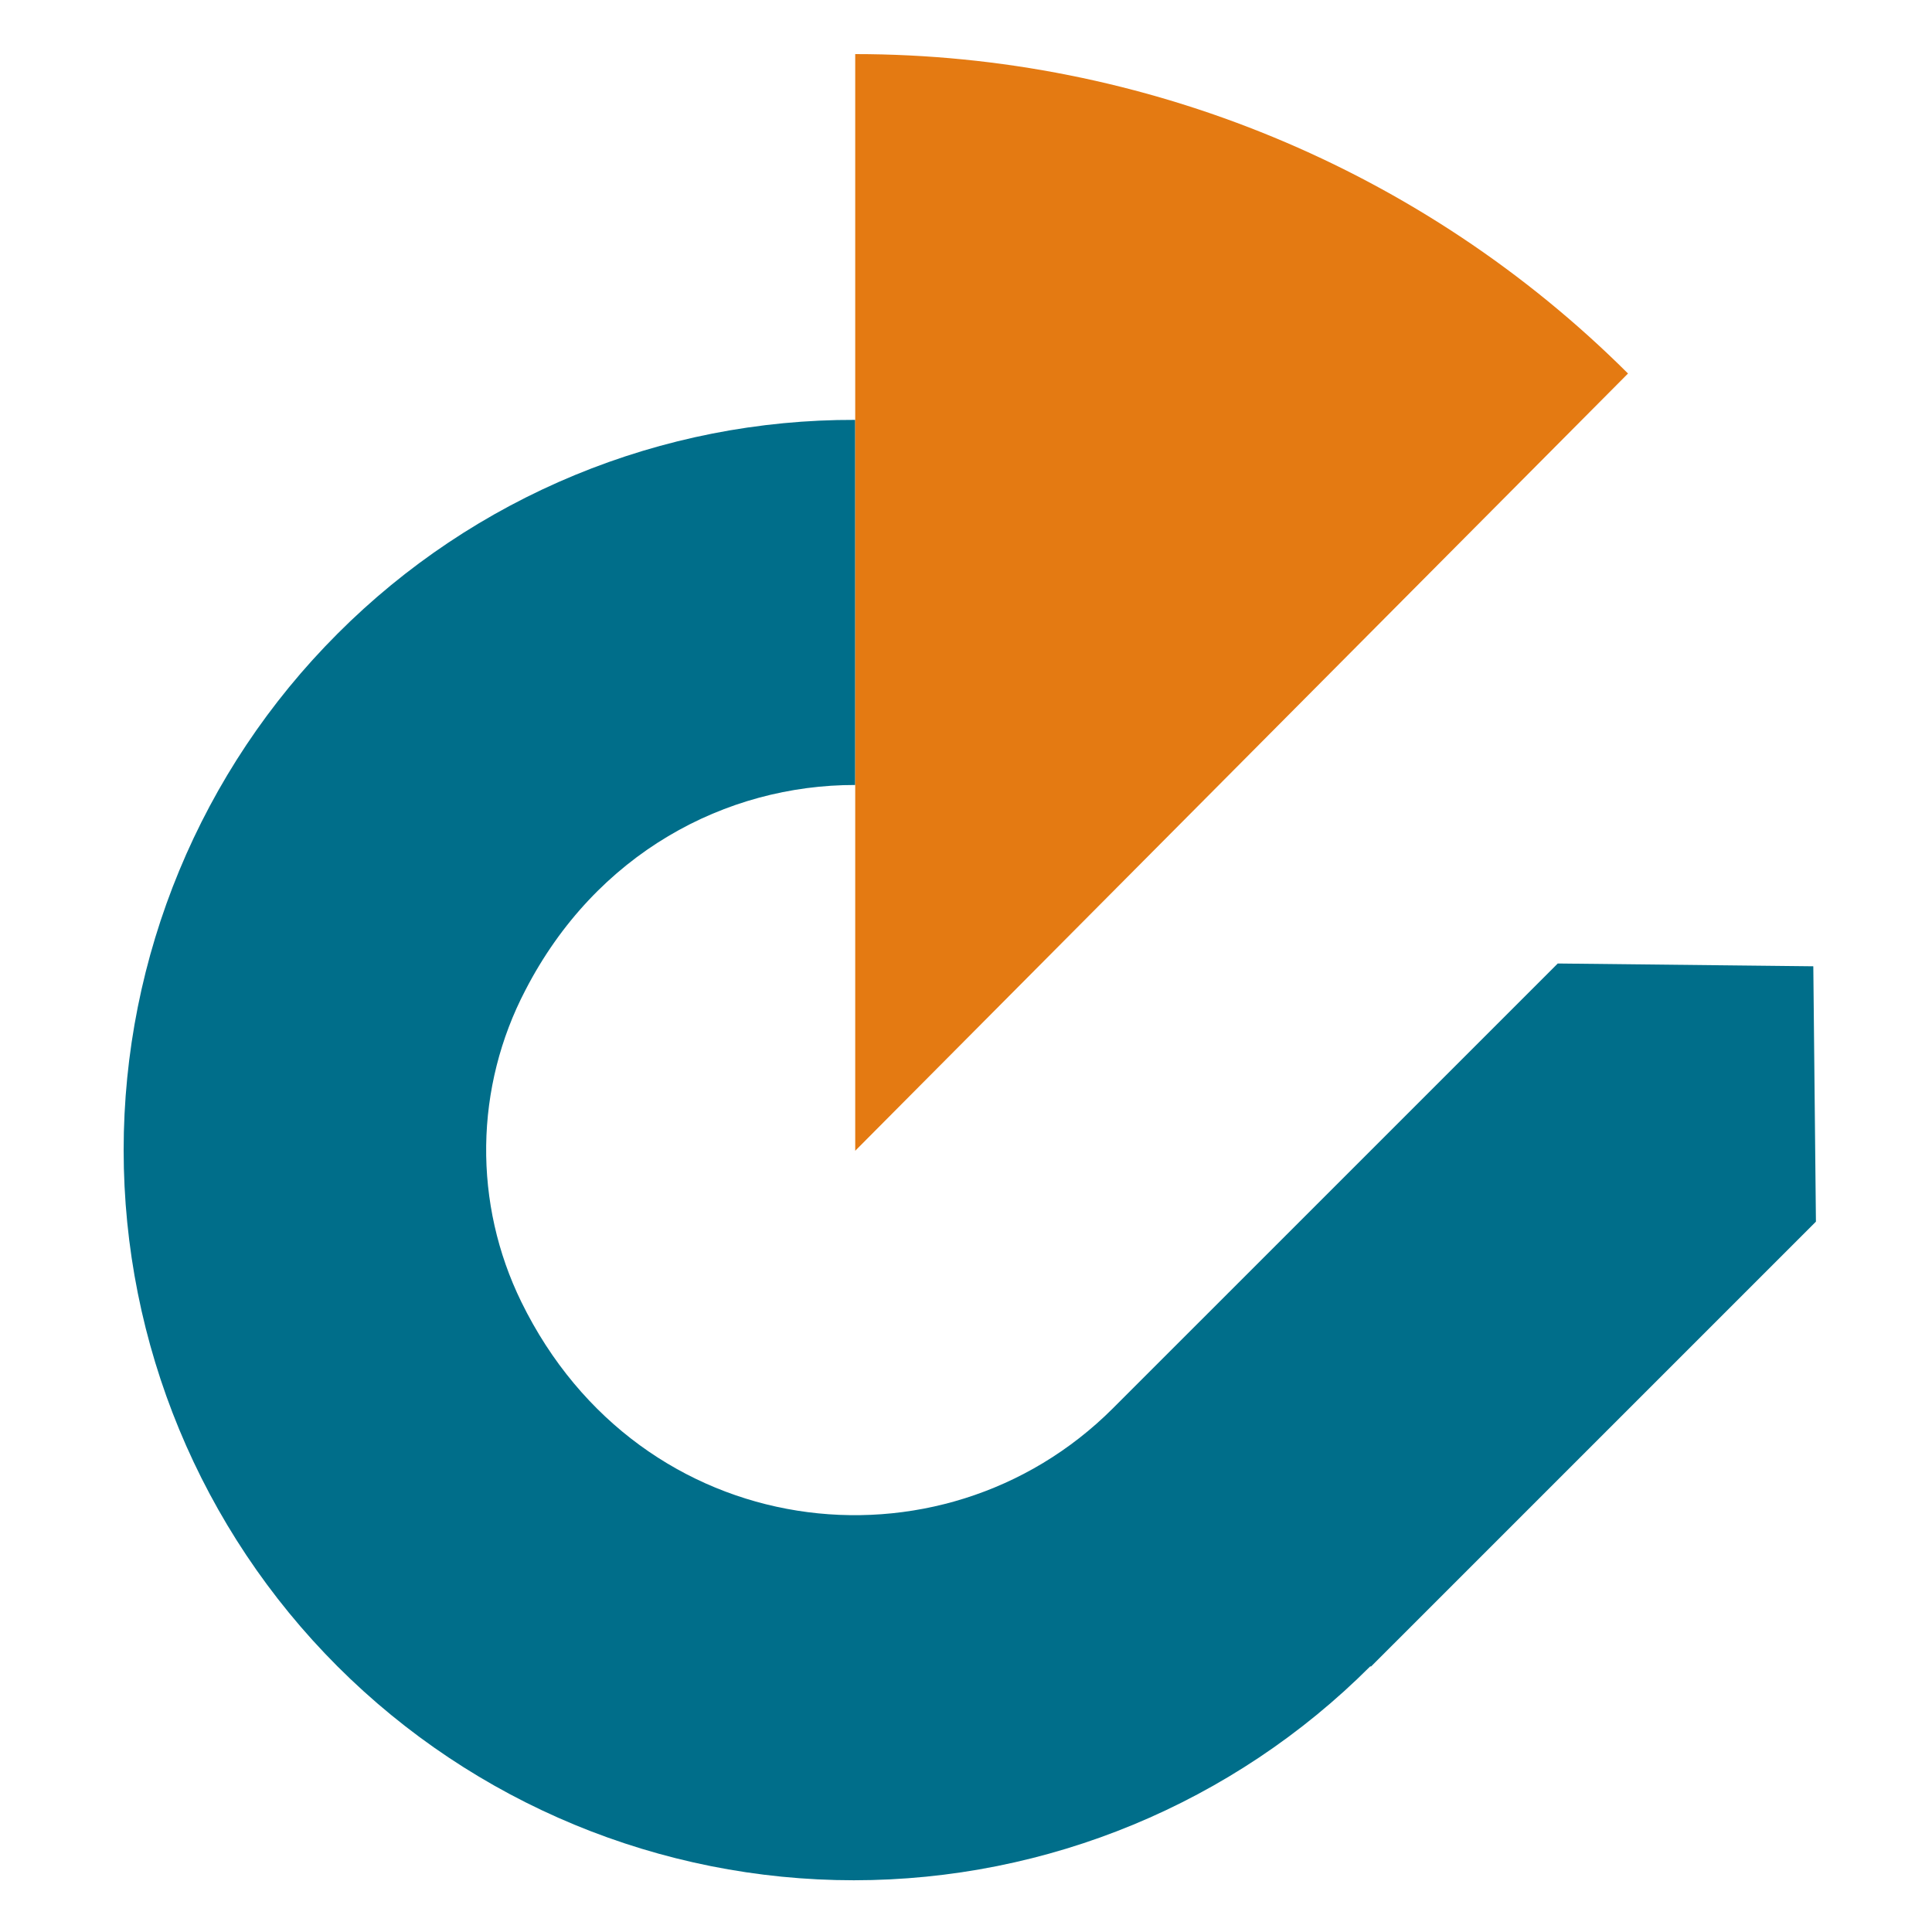
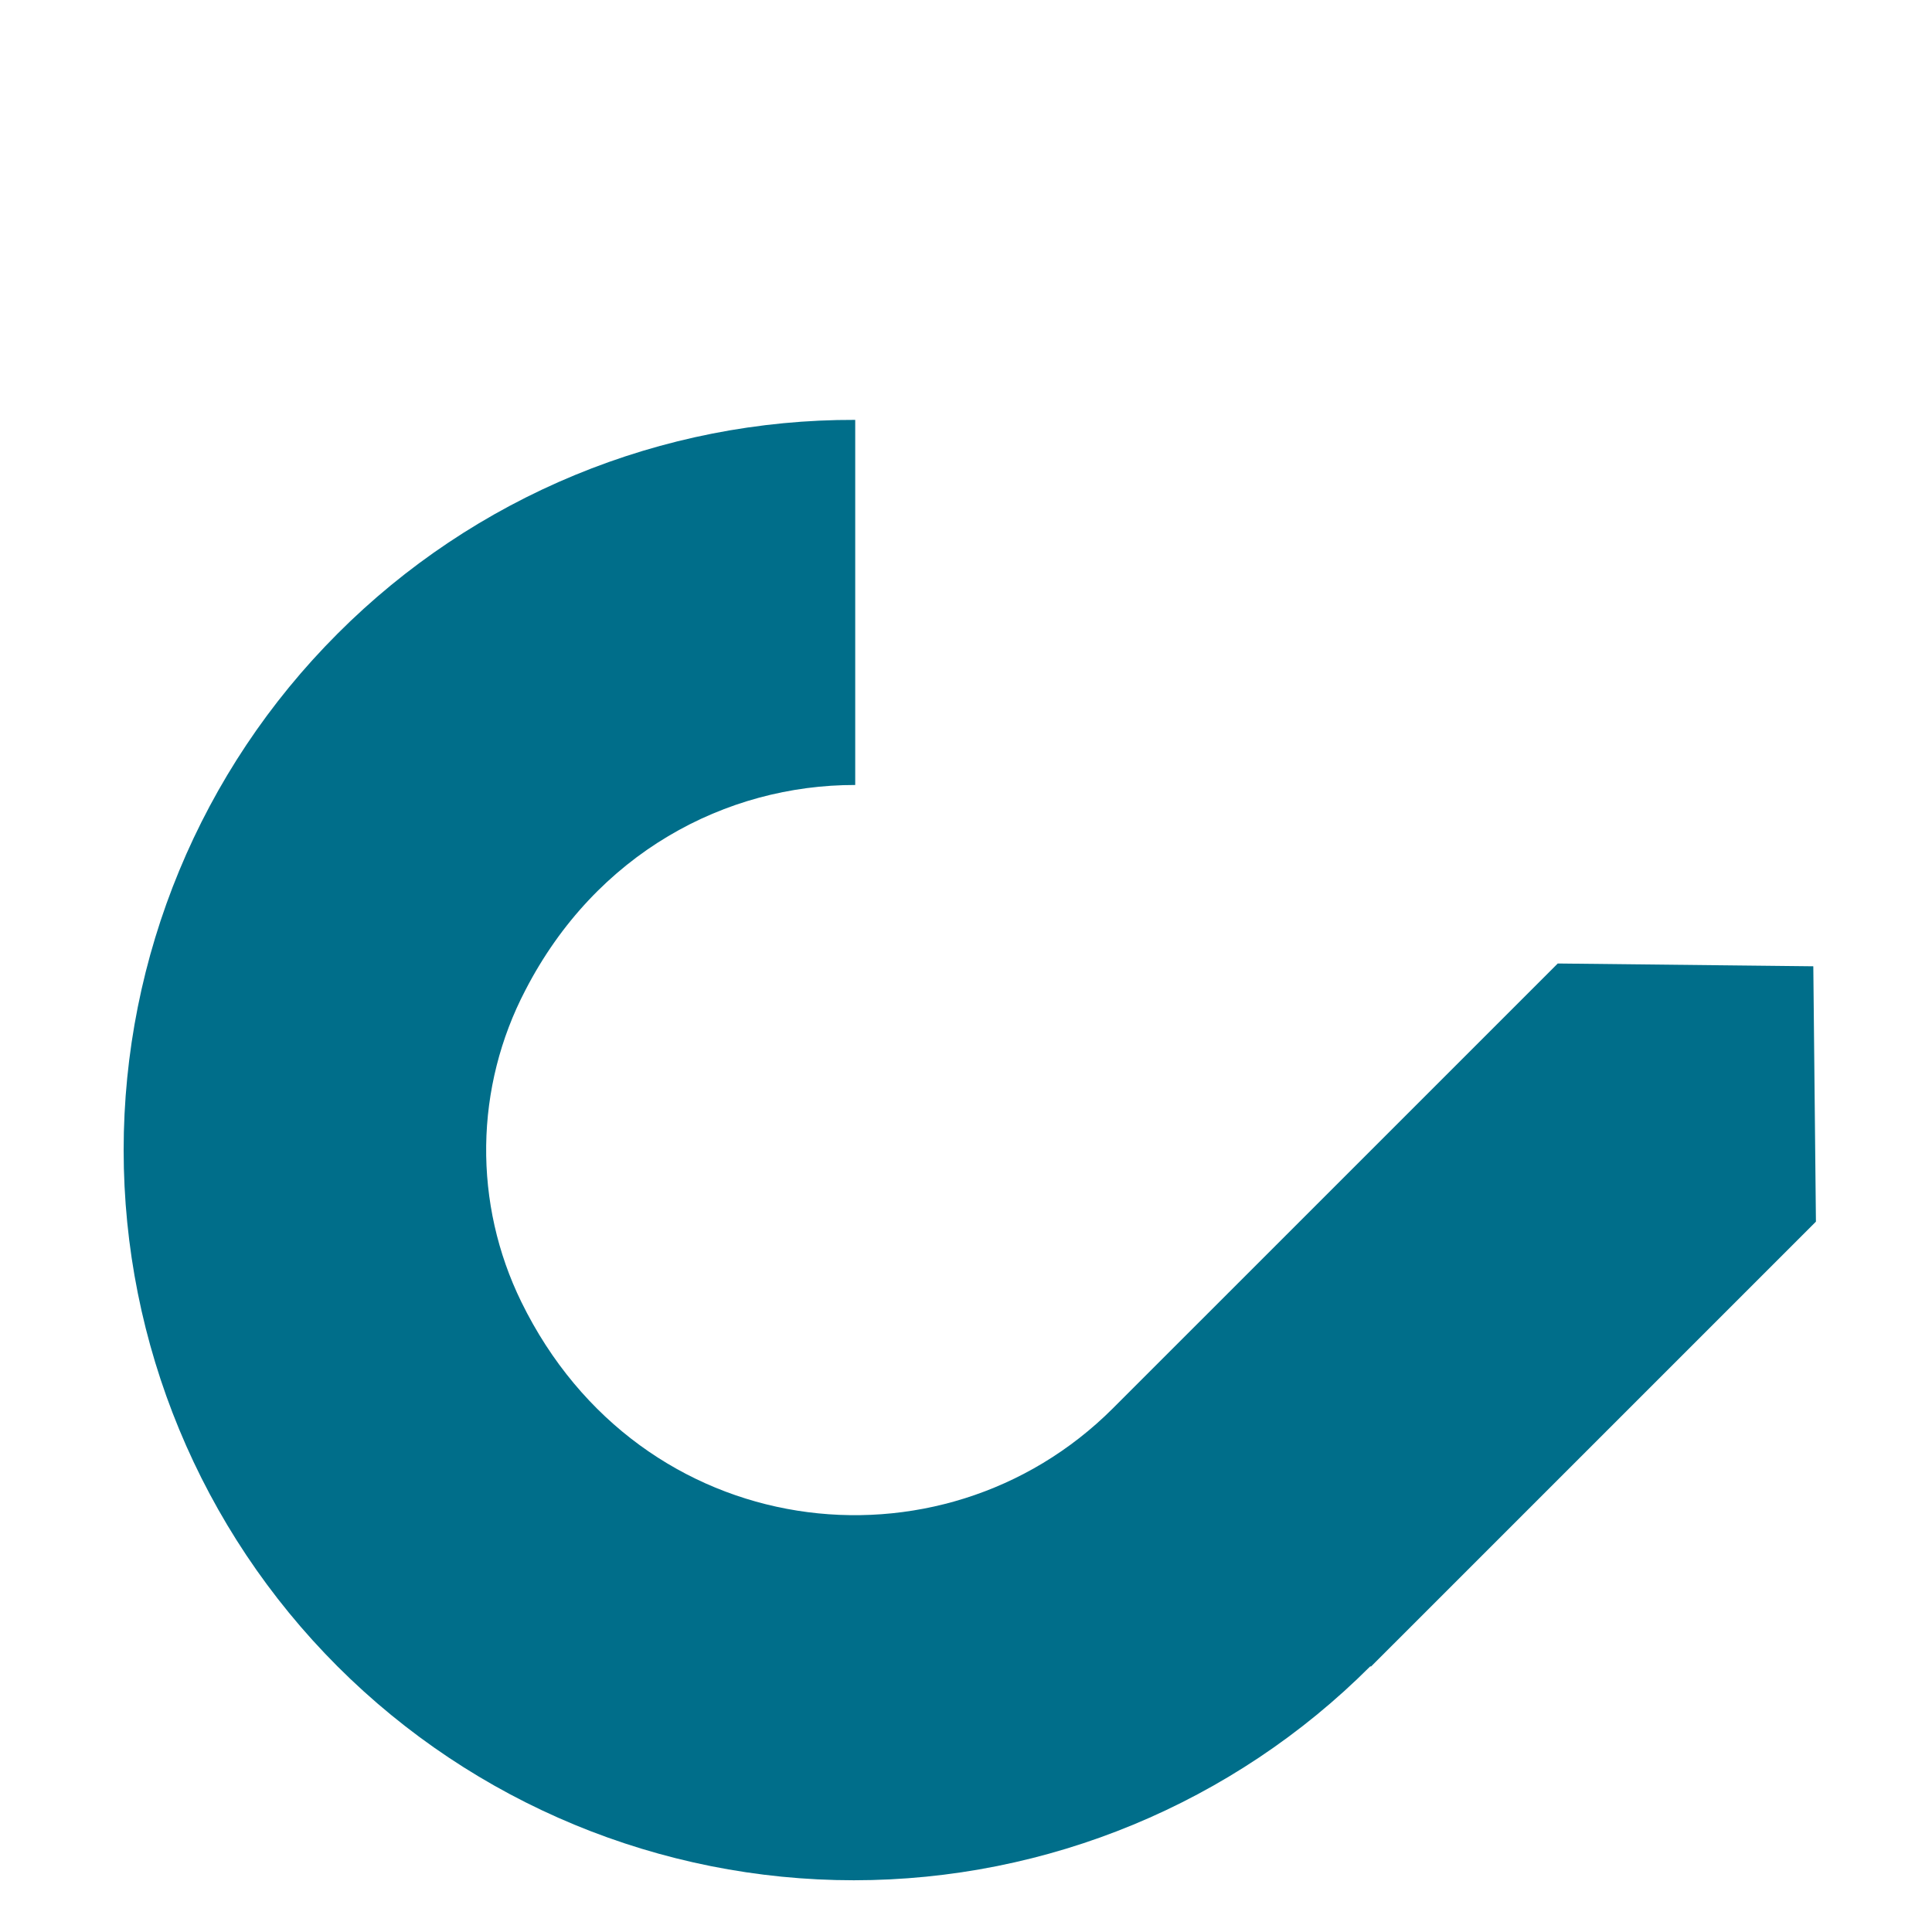
<svg xmlns="http://www.w3.org/2000/svg" width="250" height="250" viewBox="0 0 250 250" fill="none">
  <path d="M110.665 101.576C93.897 101.557 77.121 110.412 67.98 128.137C64.739 134.347 63.002 141.232 62.911 148.237C62.821 155.242 64.378 162.17 67.457 168.462C82.836 199.893 121.765 204.481 144.02 182.226L201.574 124.676L234.641 125.037L234.98 158.081L177.428 215.632H177.3C159.58 233.351 135.546 243.305 110.487 243.305C85.428 243.305 61.395 233.351 43.674 215.632C25.955 197.911 16 173.878 16 148.818C16 123.758 25.955 99.725 43.674 82.004C52.46 73.197 62.904 66.217 74.402 61.468C85.9 56.718 98.225 54.293 110.665 54.333V101.576Z" fill="#006E8A" />
-   <path d="M210.665 48.333L110.665 148.909V7C148.154 7.007 184.112 21.87 210.665 48.333" fill="#E47A12" />
</svg>